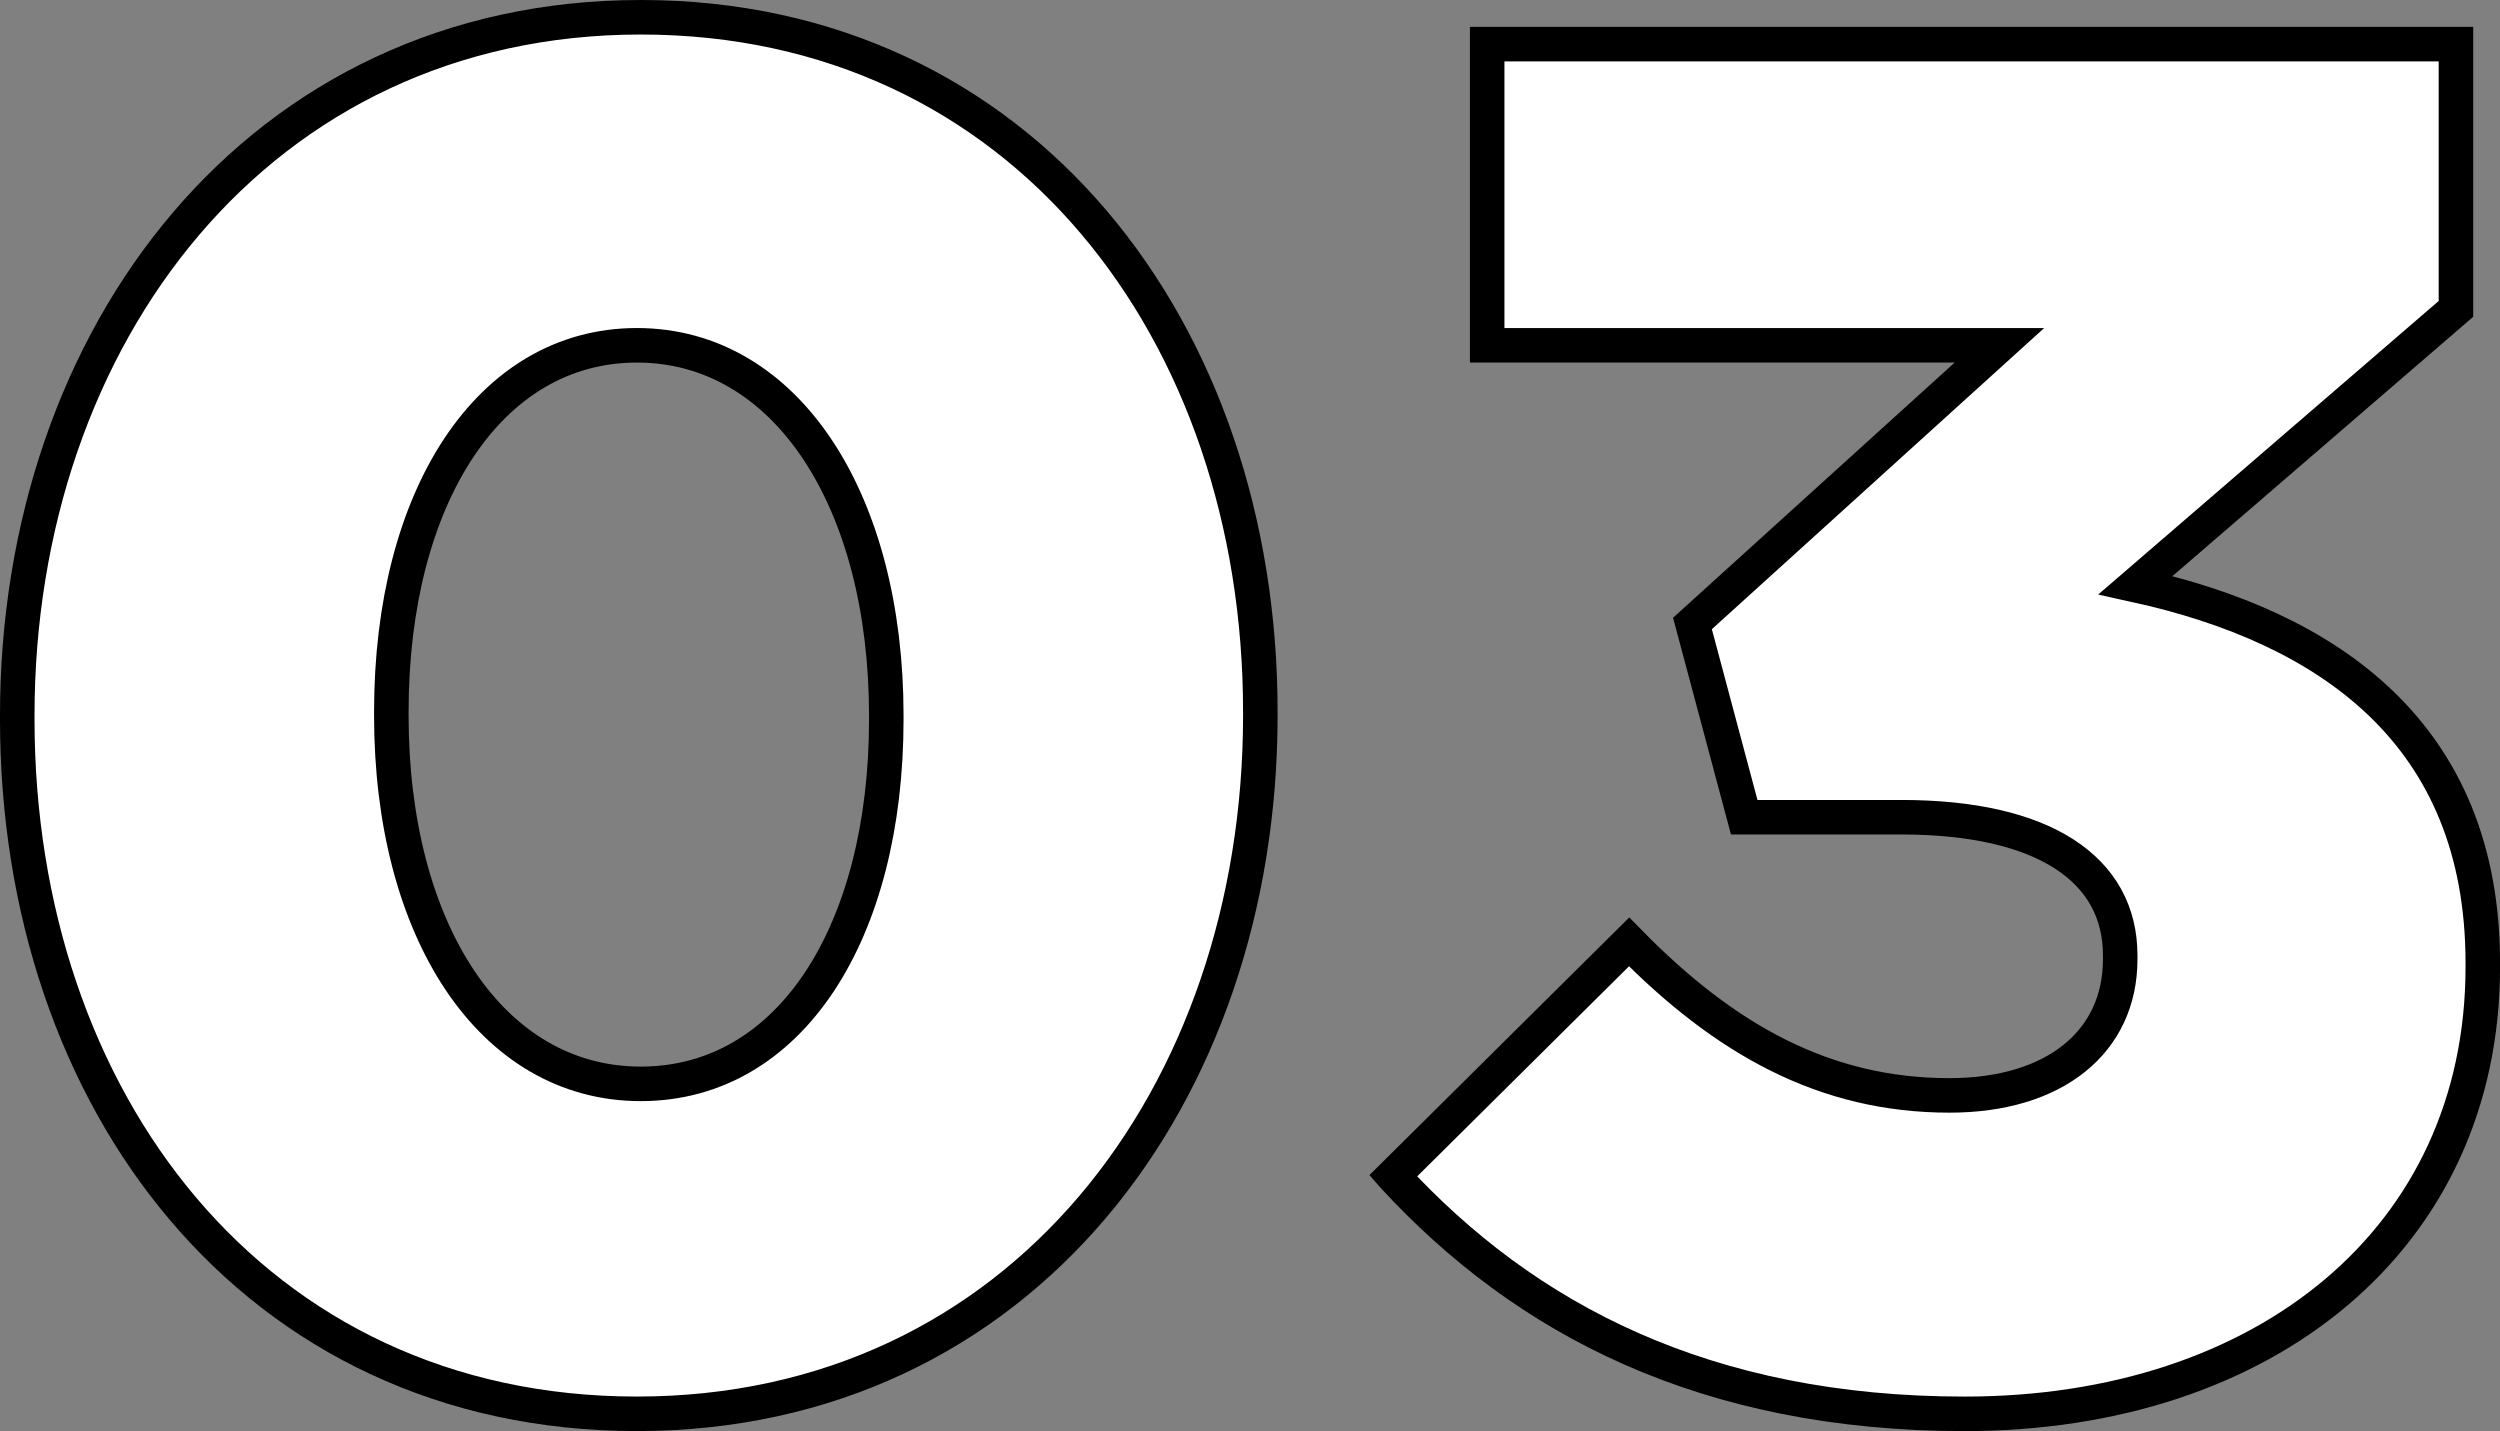
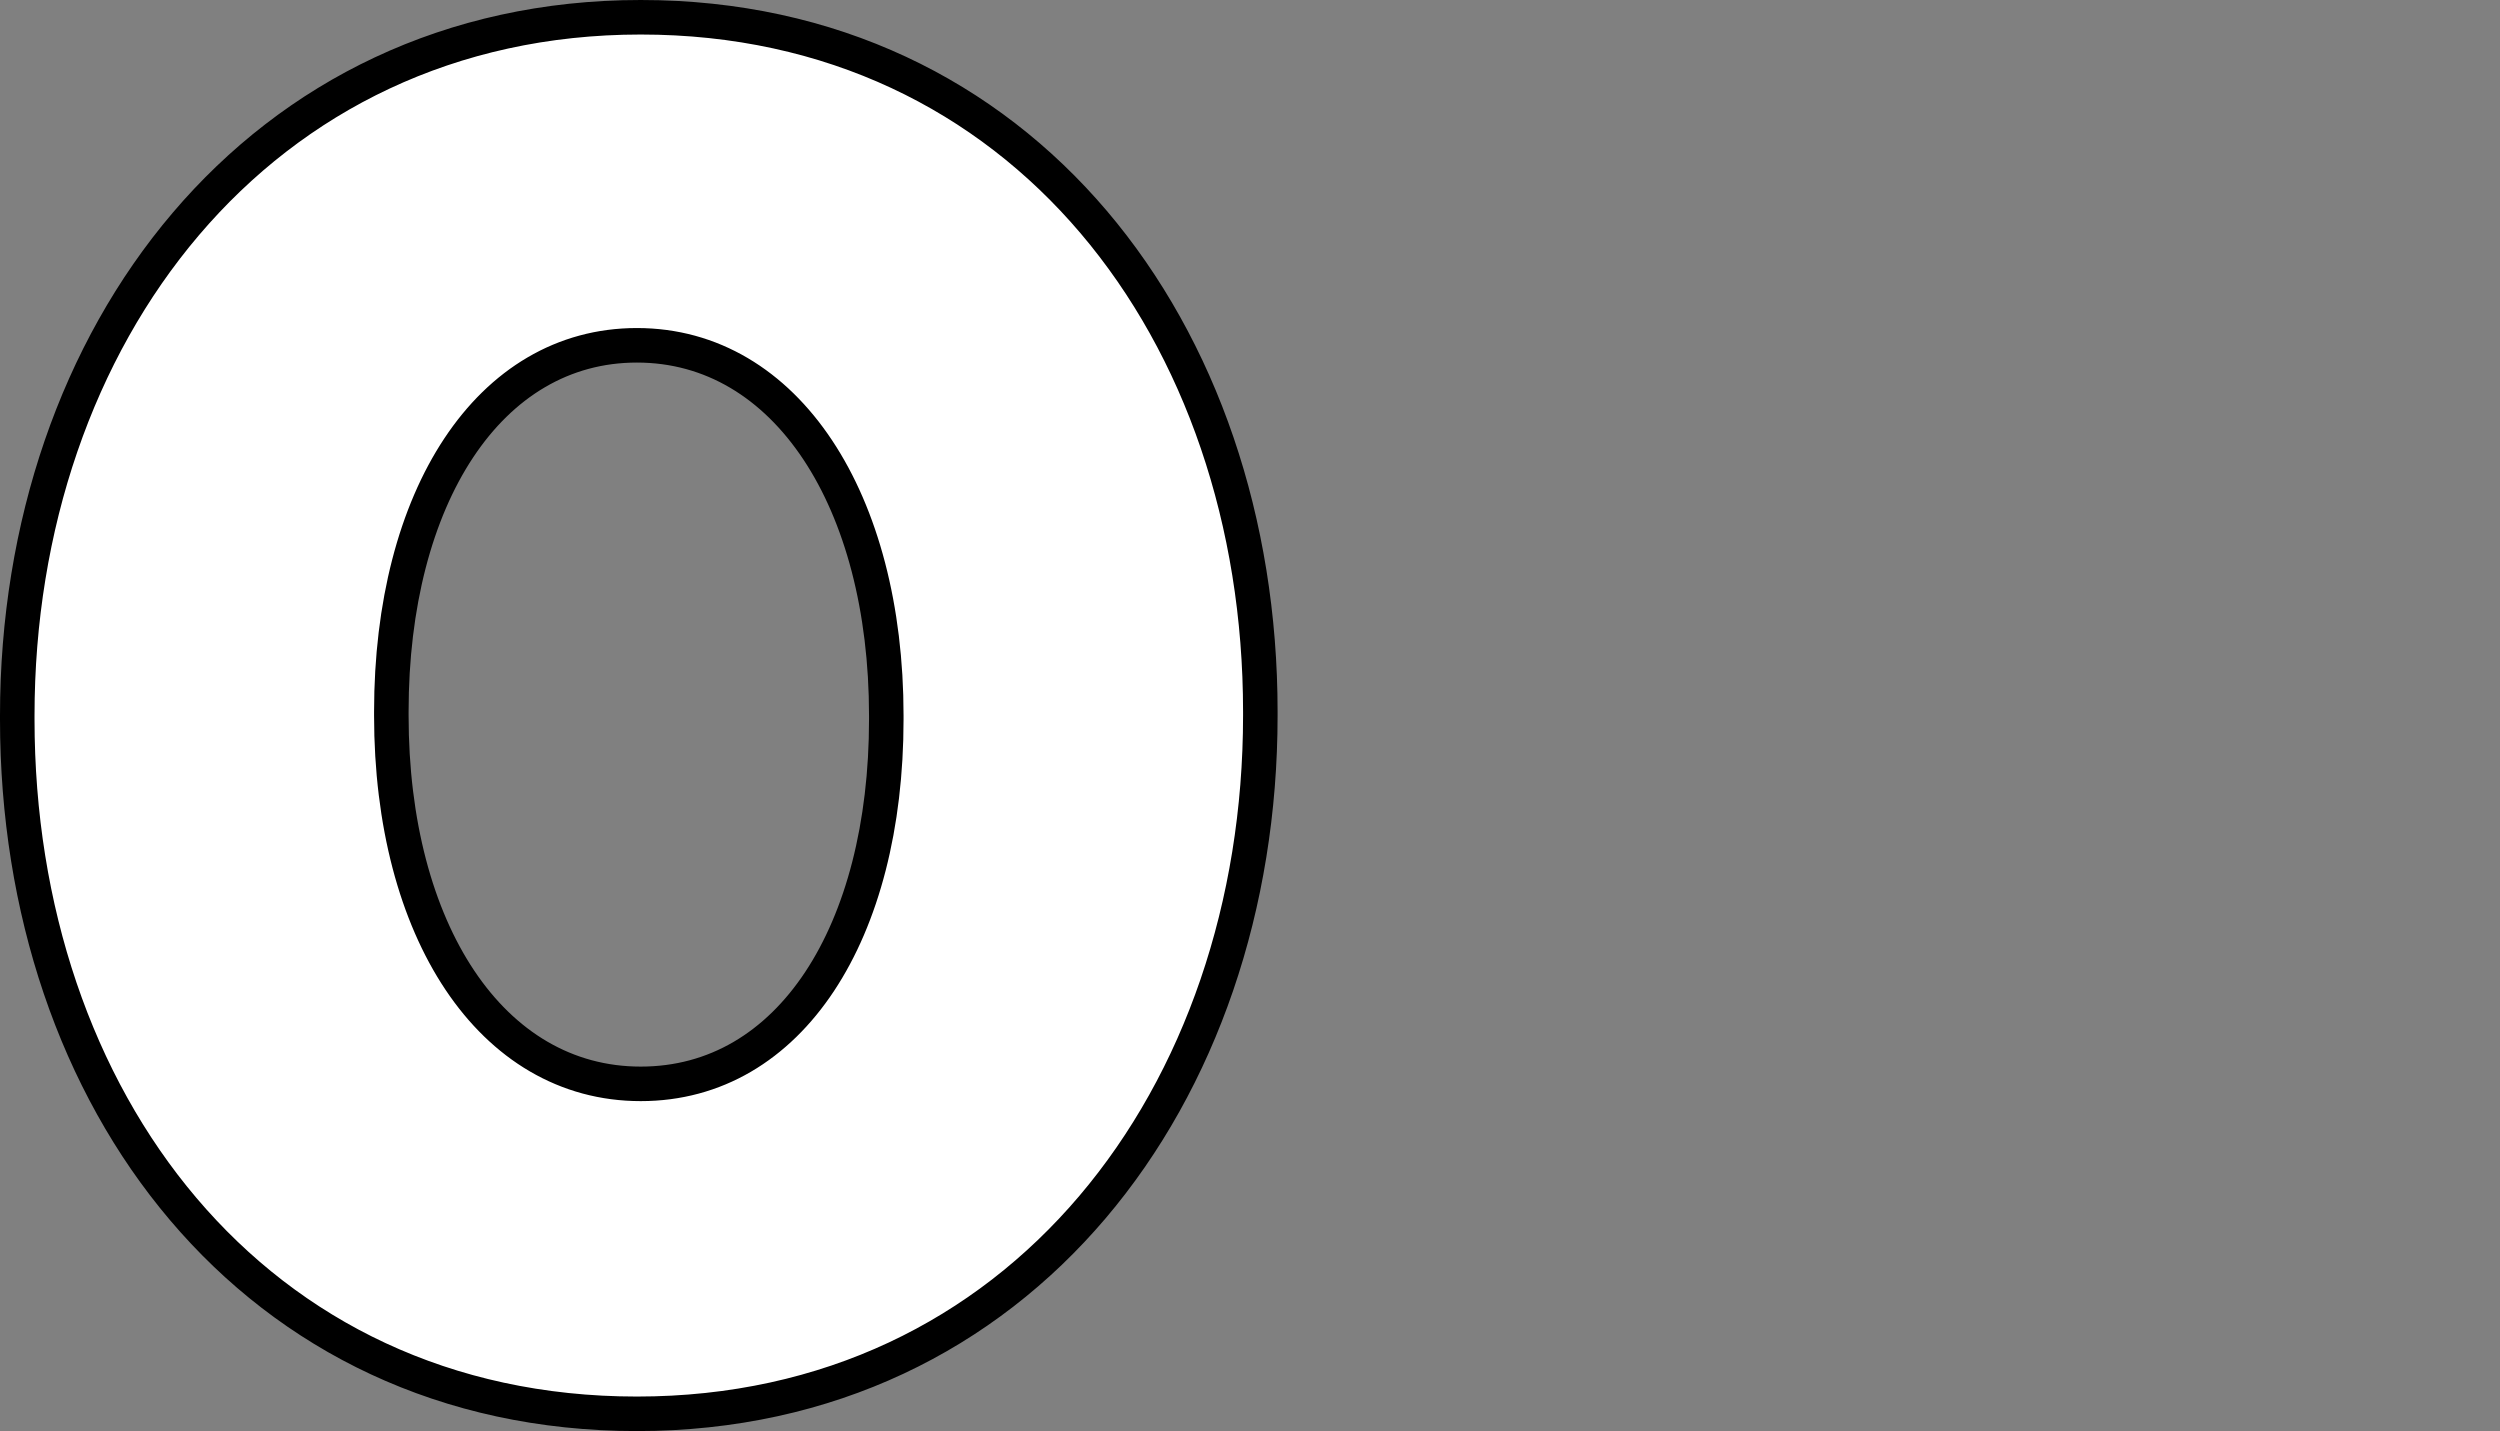
<svg xmlns="http://www.w3.org/2000/svg" id="_レイヤー_2" viewBox="0 0 79.503 45.51">
  <rect x="0" y="0" width="79.503" height="45.51" fill="#808080" stroke="none" />
  <g id="_レイヤー_1-2">
    <path d="M.549,22.877v-.122C.549,10.676,8.236.549,20.376.549s19.704,10.005,19.704,22.084v.122c0,12.079-7.626,22.206-19.826,22.206S.549,34.956.549,22.877ZM28.185,22.877v-.122c0-6.833-3.173-11.774-7.931-11.774-4.697,0-7.809,4.82-7.809,11.652v.122c0,6.832,3.172,11.713,7.931,11.713s7.809-4.819,7.809-11.591Z" style="fill:#fff; stroke:#000; stroke-width:1.098px;" />
-     <path d="M44.303,37.396l7.504-7.442c3.051,3.111,6.223,4.881,10.188,4.881,3.355,0,5.43-1.708,5.43-4.332v-.121c0-2.746-2.44-4.393-6.954-4.393h-5.003l-1.646-6.162,9.761-8.846h-16.289V1.404h30.808v8.419l-10.188,8.784c6.101,1.342,11.042,4.697,11.042,12.018v.122c0,8.663-6.955,14.215-16.472,14.215-8.235,0-13.97-2.989-18.18-7.565Z" style="fill:#fff; stroke:#000; stroke-width:1.098px;" />
  </g>
</svg>